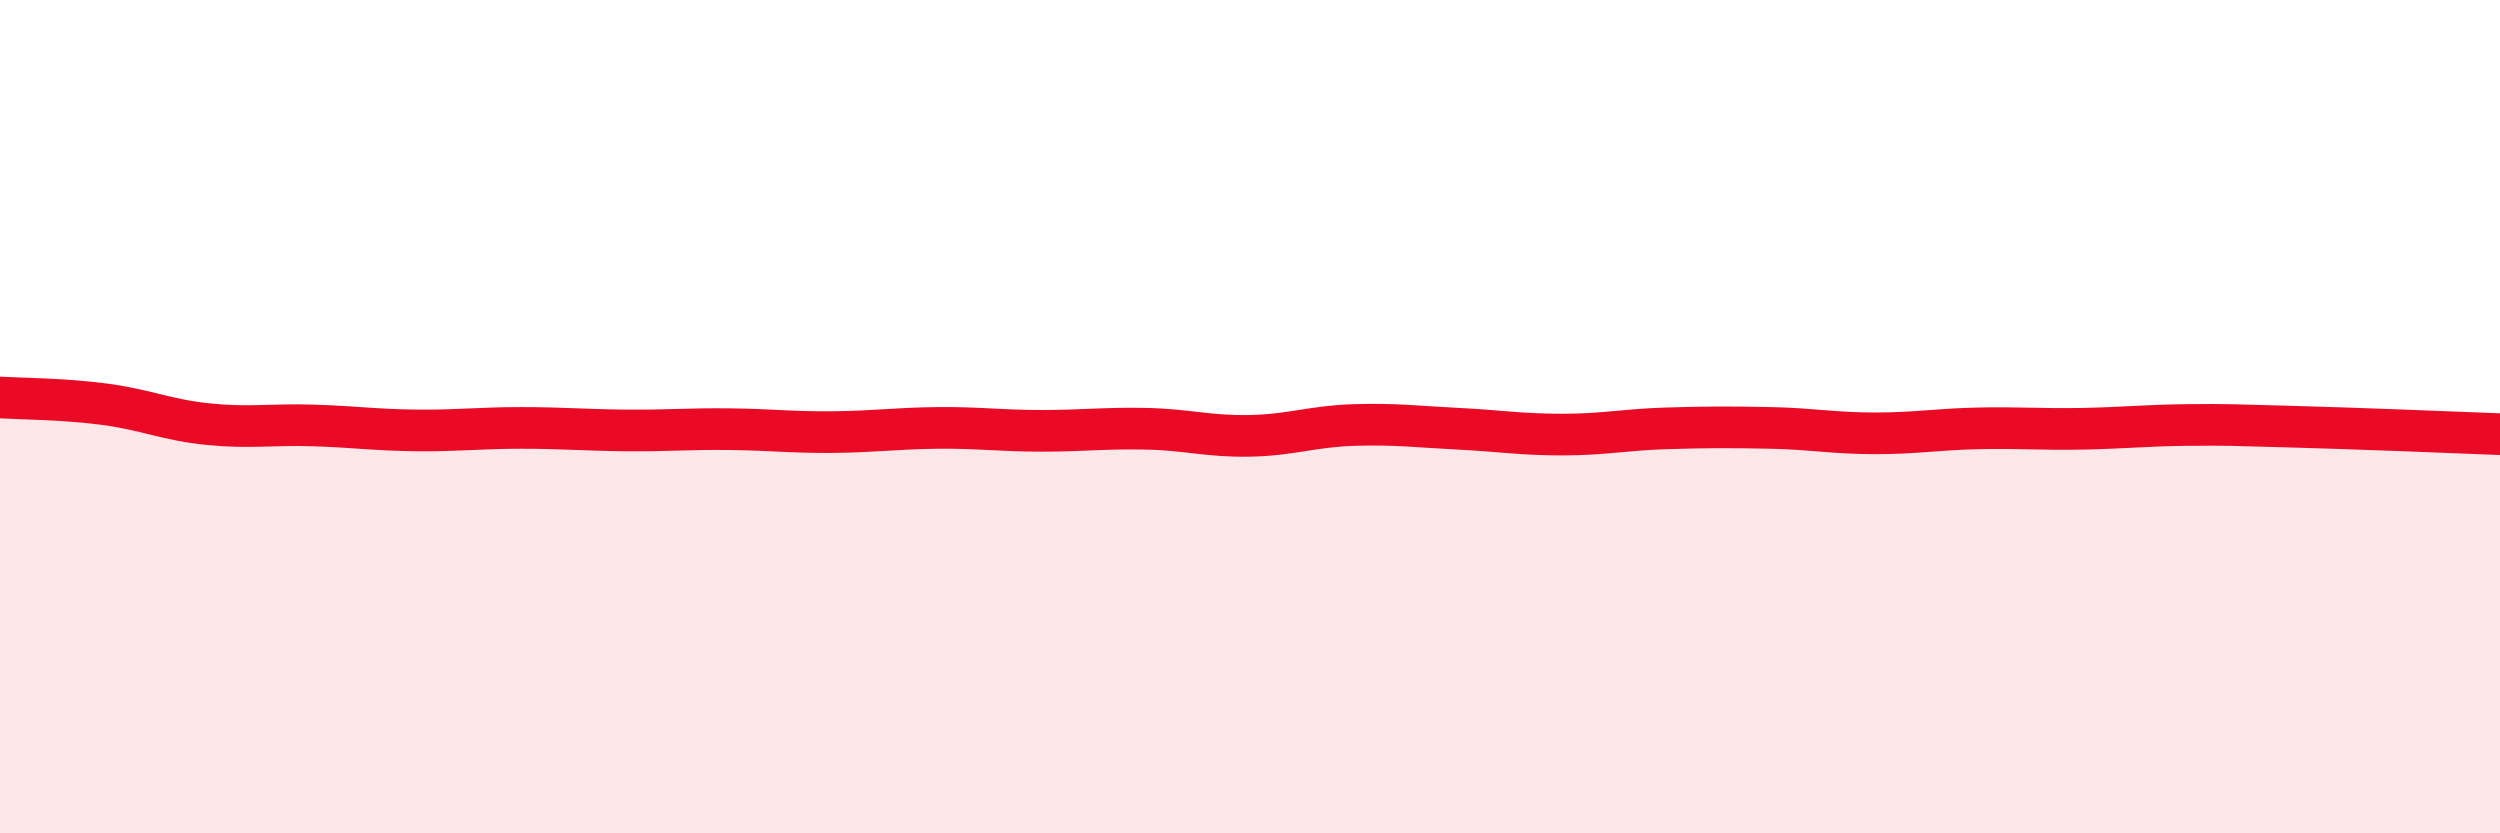
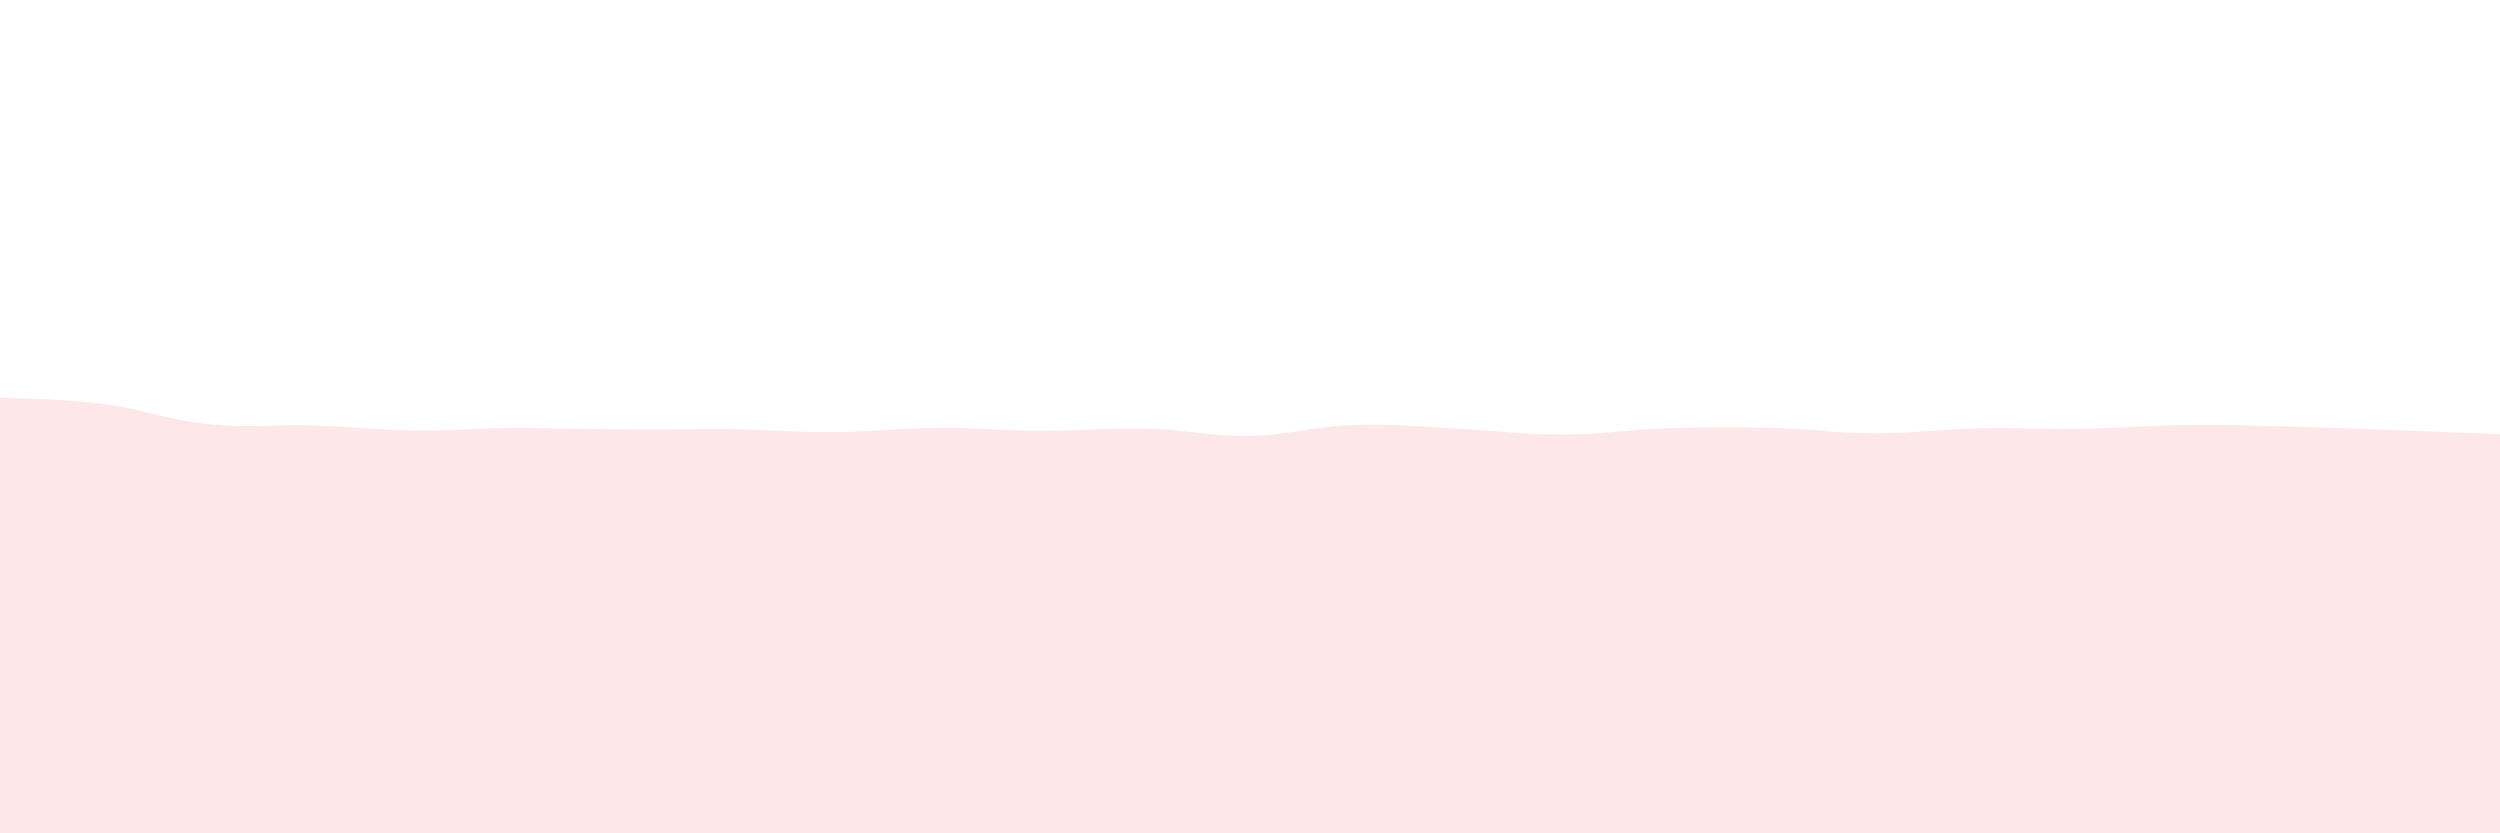
<svg xmlns="http://www.w3.org/2000/svg" width="60" height="20" viewBox="0 0 60 20">
-   <path d="M 0,9.54 C 0.5,9.57 1.5,9.57 2.5,9.7 C 3.5,9.83 4,10.08 5,10.18 C 6,10.28 6.5,10.18 7.5,10.21 C 8.5,10.24 9,10.32 10,10.33 C 11,10.34 11.5,10.27 12.5,10.27 C 13.5,10.27 14,10.32 15,10.33 C 16,10.34 16.5,10.29 17.5,10.3 C 18.5,10.31 19,10.38 20,10.37 C 21,10.36 21.5,10.28 22.5,10.27 C 23.5,10.26 24,10.34 25,10.34 C 26,10.34 26.5,10.27 27.5,10.29 C 28.5,10.31 29,10.48 30,10.46 C 31,10.44 31.5,10.23 32.5,10.2 C 33.5,10.17 34,10.24 35,10.29 C 36,10.34 36.5,10.43 37.5,10.43 C 38.5,10.43 39,10.31 40,10.28 C 41,10.25 41.5,10.25 42.5,10.27 C 43.5,10.29 44,10.4 45,10.4 C 46,10.4 46.5,10.3 47.5,10.28 C 48.5,10.26 49,10.31 50,10.29 C 51,10.27 51.5,10.21 52.5,10.2 C 53.5,10.19 53.5,10.2 55,10.24 C 56.5,10.28 59,10.38 60,10.42L60 20L0 20Z" fill="#EB0A25" opacity="0.1" stroke-linecap="round" stroke-linejoin="round" />
-   <path d="M 0,9.54 C 0.5,9.57 1.5,9.57 2.5,9.7 C 3.5,9.83 4,10.08 5,10.18 C 6,10.28 6.5,10.18 7.5,10.21 C 8.5,10.24 9,10.32 10,10.33 C 11,10.34 11.5,10.27 12.5,10.27 C 13.5,10.27 14,10.32 15,10.33 C 16,10.34 16.5,10.29 17.5,10.3 C 18.5,10.31 19,10.38 20,10.37 C 21,10.36 21.5,10.28 22.5,10.27 C 23.5,10.26 24,10.34 25,10.34 C 26,10.34 26.5,10.27 27.5,10.29 C 28.5,10.31 29,10.48 30,10.46 C 31,10.44 31.5,10.23 32.5,10.2 C 33.5,10.17 34,10.24 35,10.29 C 36,10.34 36.5,10.43 37.5,10.43 C 38.5,10.43 39,10.31 40,10.28 C 41,10.25 41.5,10.25 42.5,10.27 C 43.5,10.29 44,10.4 45,10.4 C 46,10.4 46.5,10.3 47.5,10.28 C 48.5,10.26 49,10.31 50,10.29 C 51,10.27 51.5,10.21 52.5,10.2 C 53.5,10.19 53.5,10.2 55,10.24 C 56.5,10.28 59,10.38 60,10.42" stroke="#EB0A25" stroke-width="1" fill="none" stroke-linecap="round" stroke-linejoin="round" />
+   <path d="M 0,9.54 C 0.5,9.57 1.5,9.57 2.5,9.7 C 3.5,9.83 4,10.08 5,10.18 C 6,10.28 6.5,10.18 7.5,10.21 C 8.5,10.24 9,10.32 10,10.33 C 11,10.34 11.5,10.27 12.5,10.27 C 16,10.34 16.5,10.29 17.5,10.3 C 18.5,10.31 19,10.38 20,10.37 C 21,10.36 21.5,10.28 22.5,10.27 C 23.5,10.26 24,10.34 25,10.34 C 26,10.34 26.5,10.27 27.5,10.29 C 28.5,10.31 29,10.48 30,10.46 C 31,10.44 31.5,10.23 32.5,10.2 C 33.5,10.17 34,10.24 35,10.29 C 36,10.34 36.5,10.43 37.5,10.43 C 38.5,10.43 39,10.31 40,10.28 C 41,10.25 41.5,10.25 42.5,10.27 C 43.5,10.29 44,10.4 45,10.4 C 46,10.4 46.5,10.3 47.5,10.28 C 48.5,10.26 49,10.31 50,10.29 C 51,10.27 51.5,10.21 52.5,10.2 C 53.5,10.19 53.5,10.2 55,10.24 C 56.5,10.28 59,10.38 60,10.42L60 20L0 20Z" fill="#EB0A25" opacity="0.1" stroke-linecap="round" stroke-linejoin="round" />
</svg>